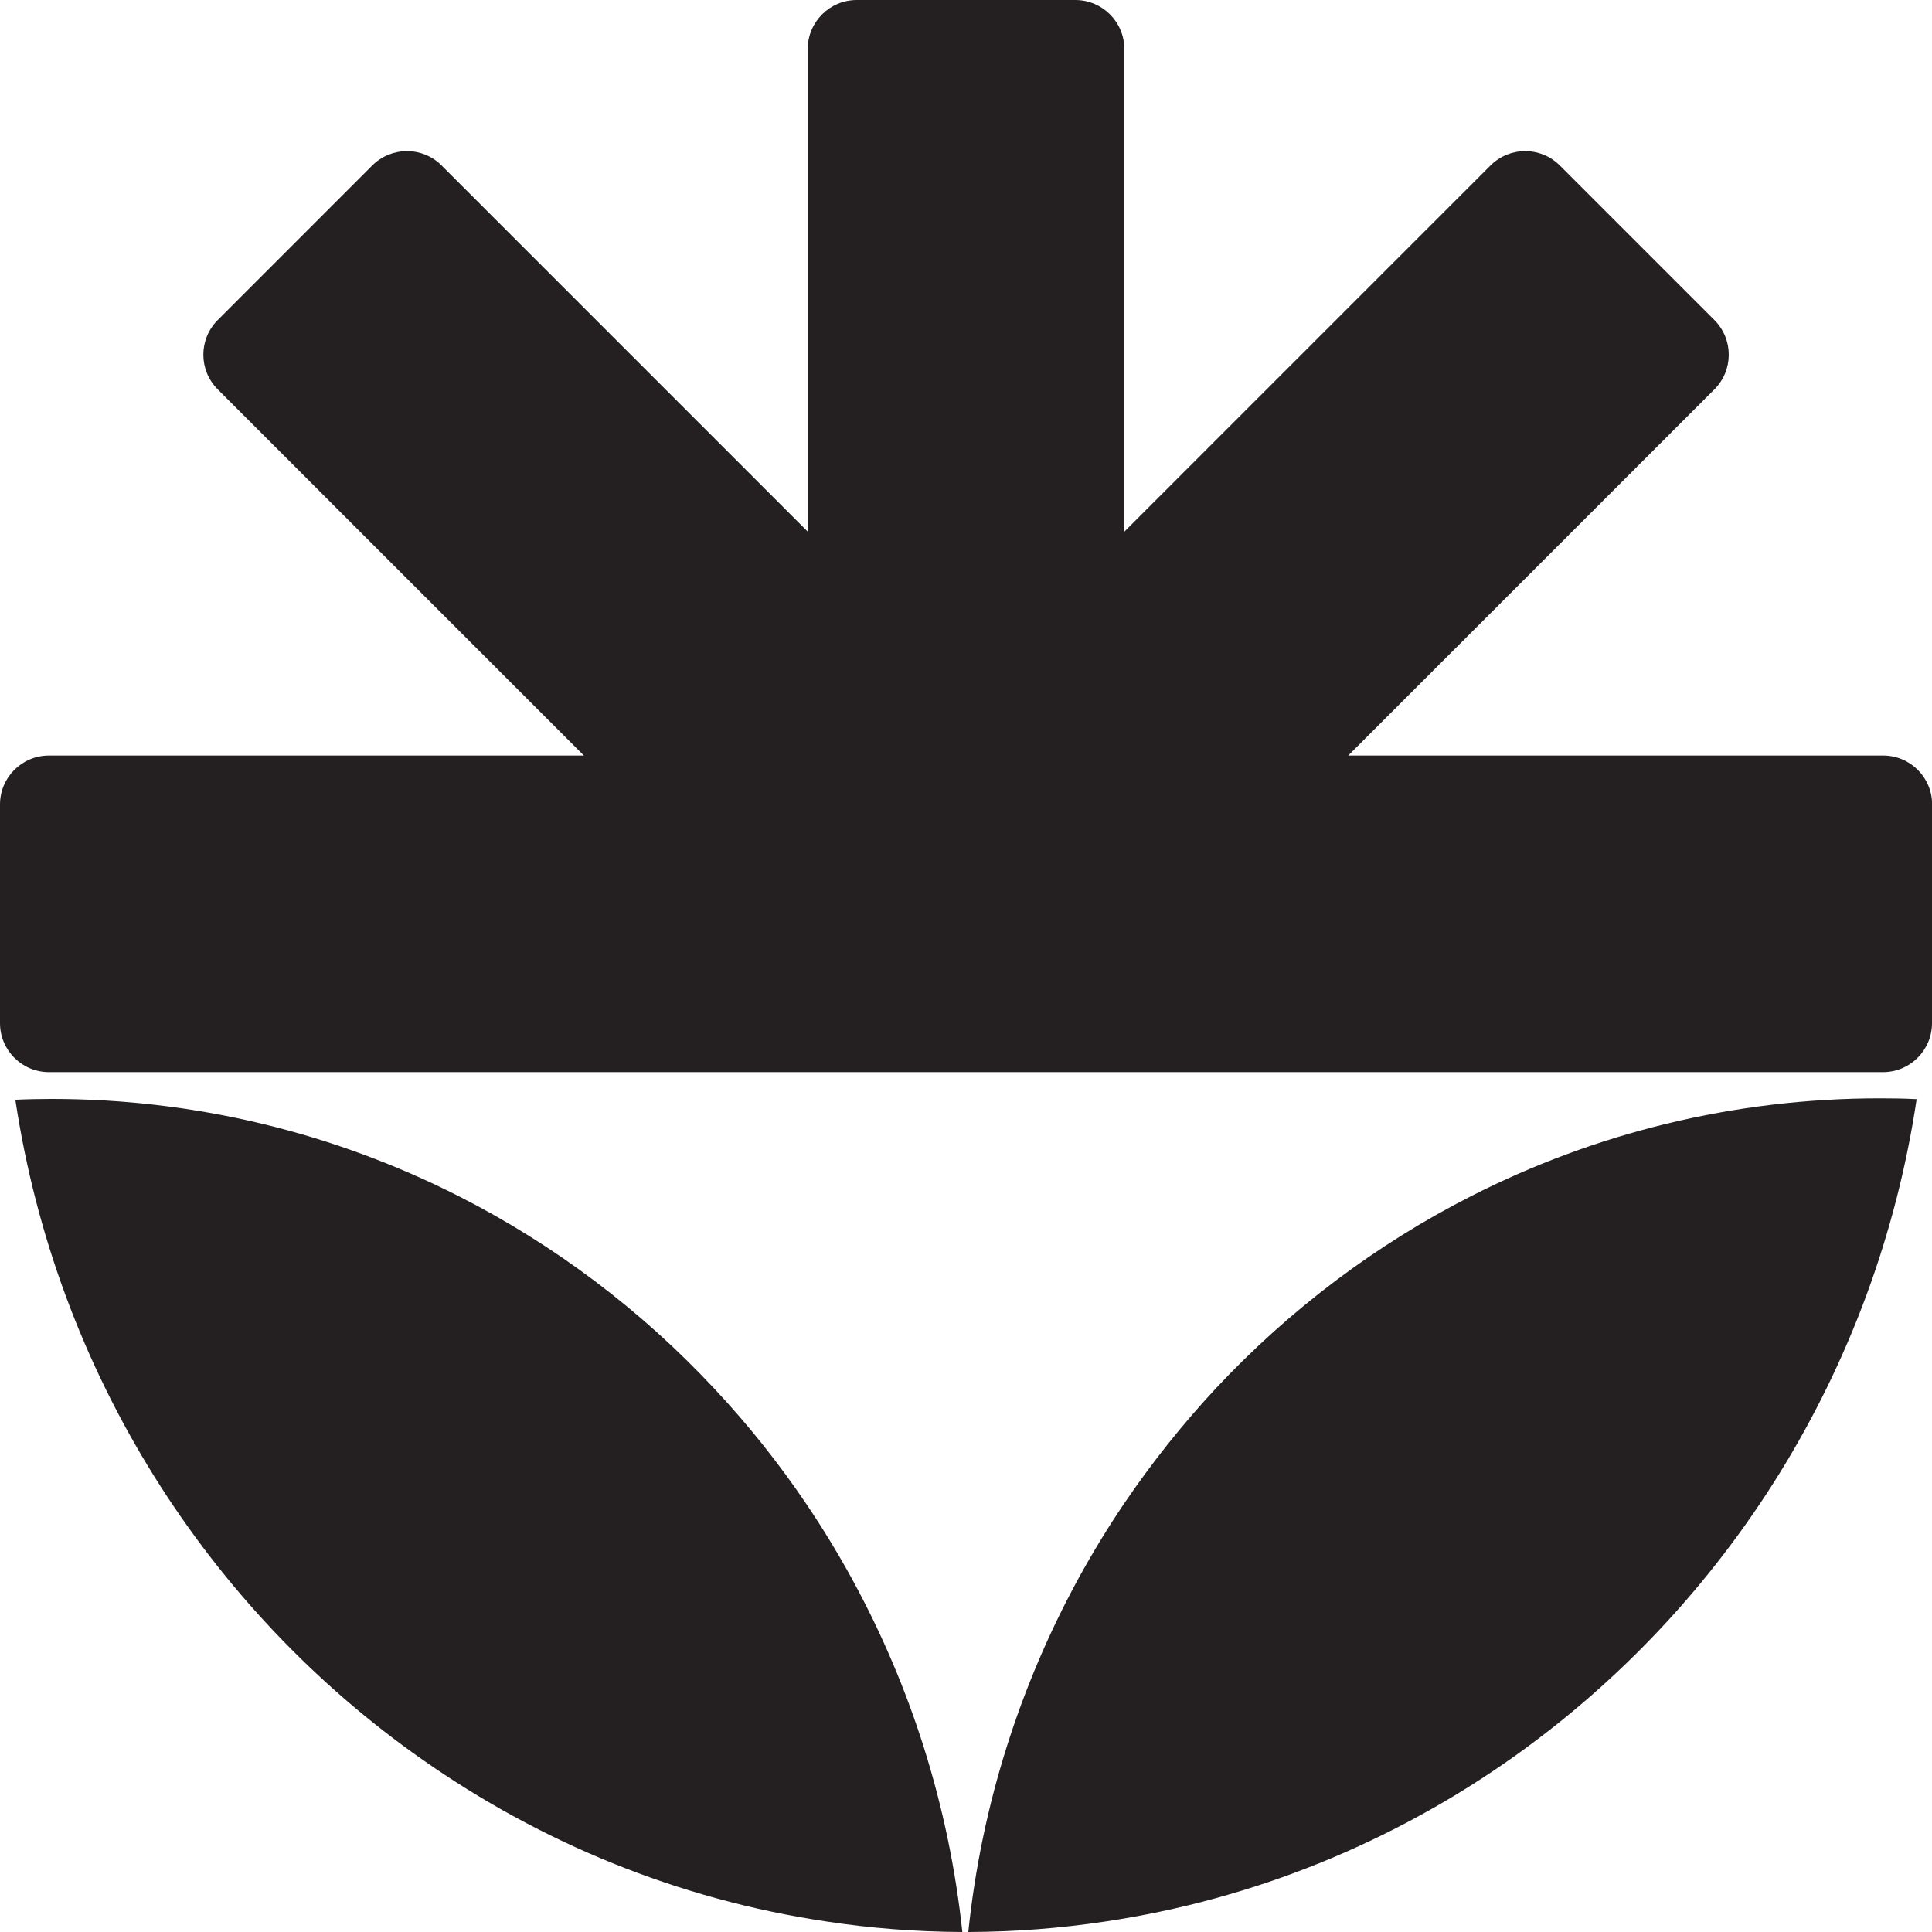
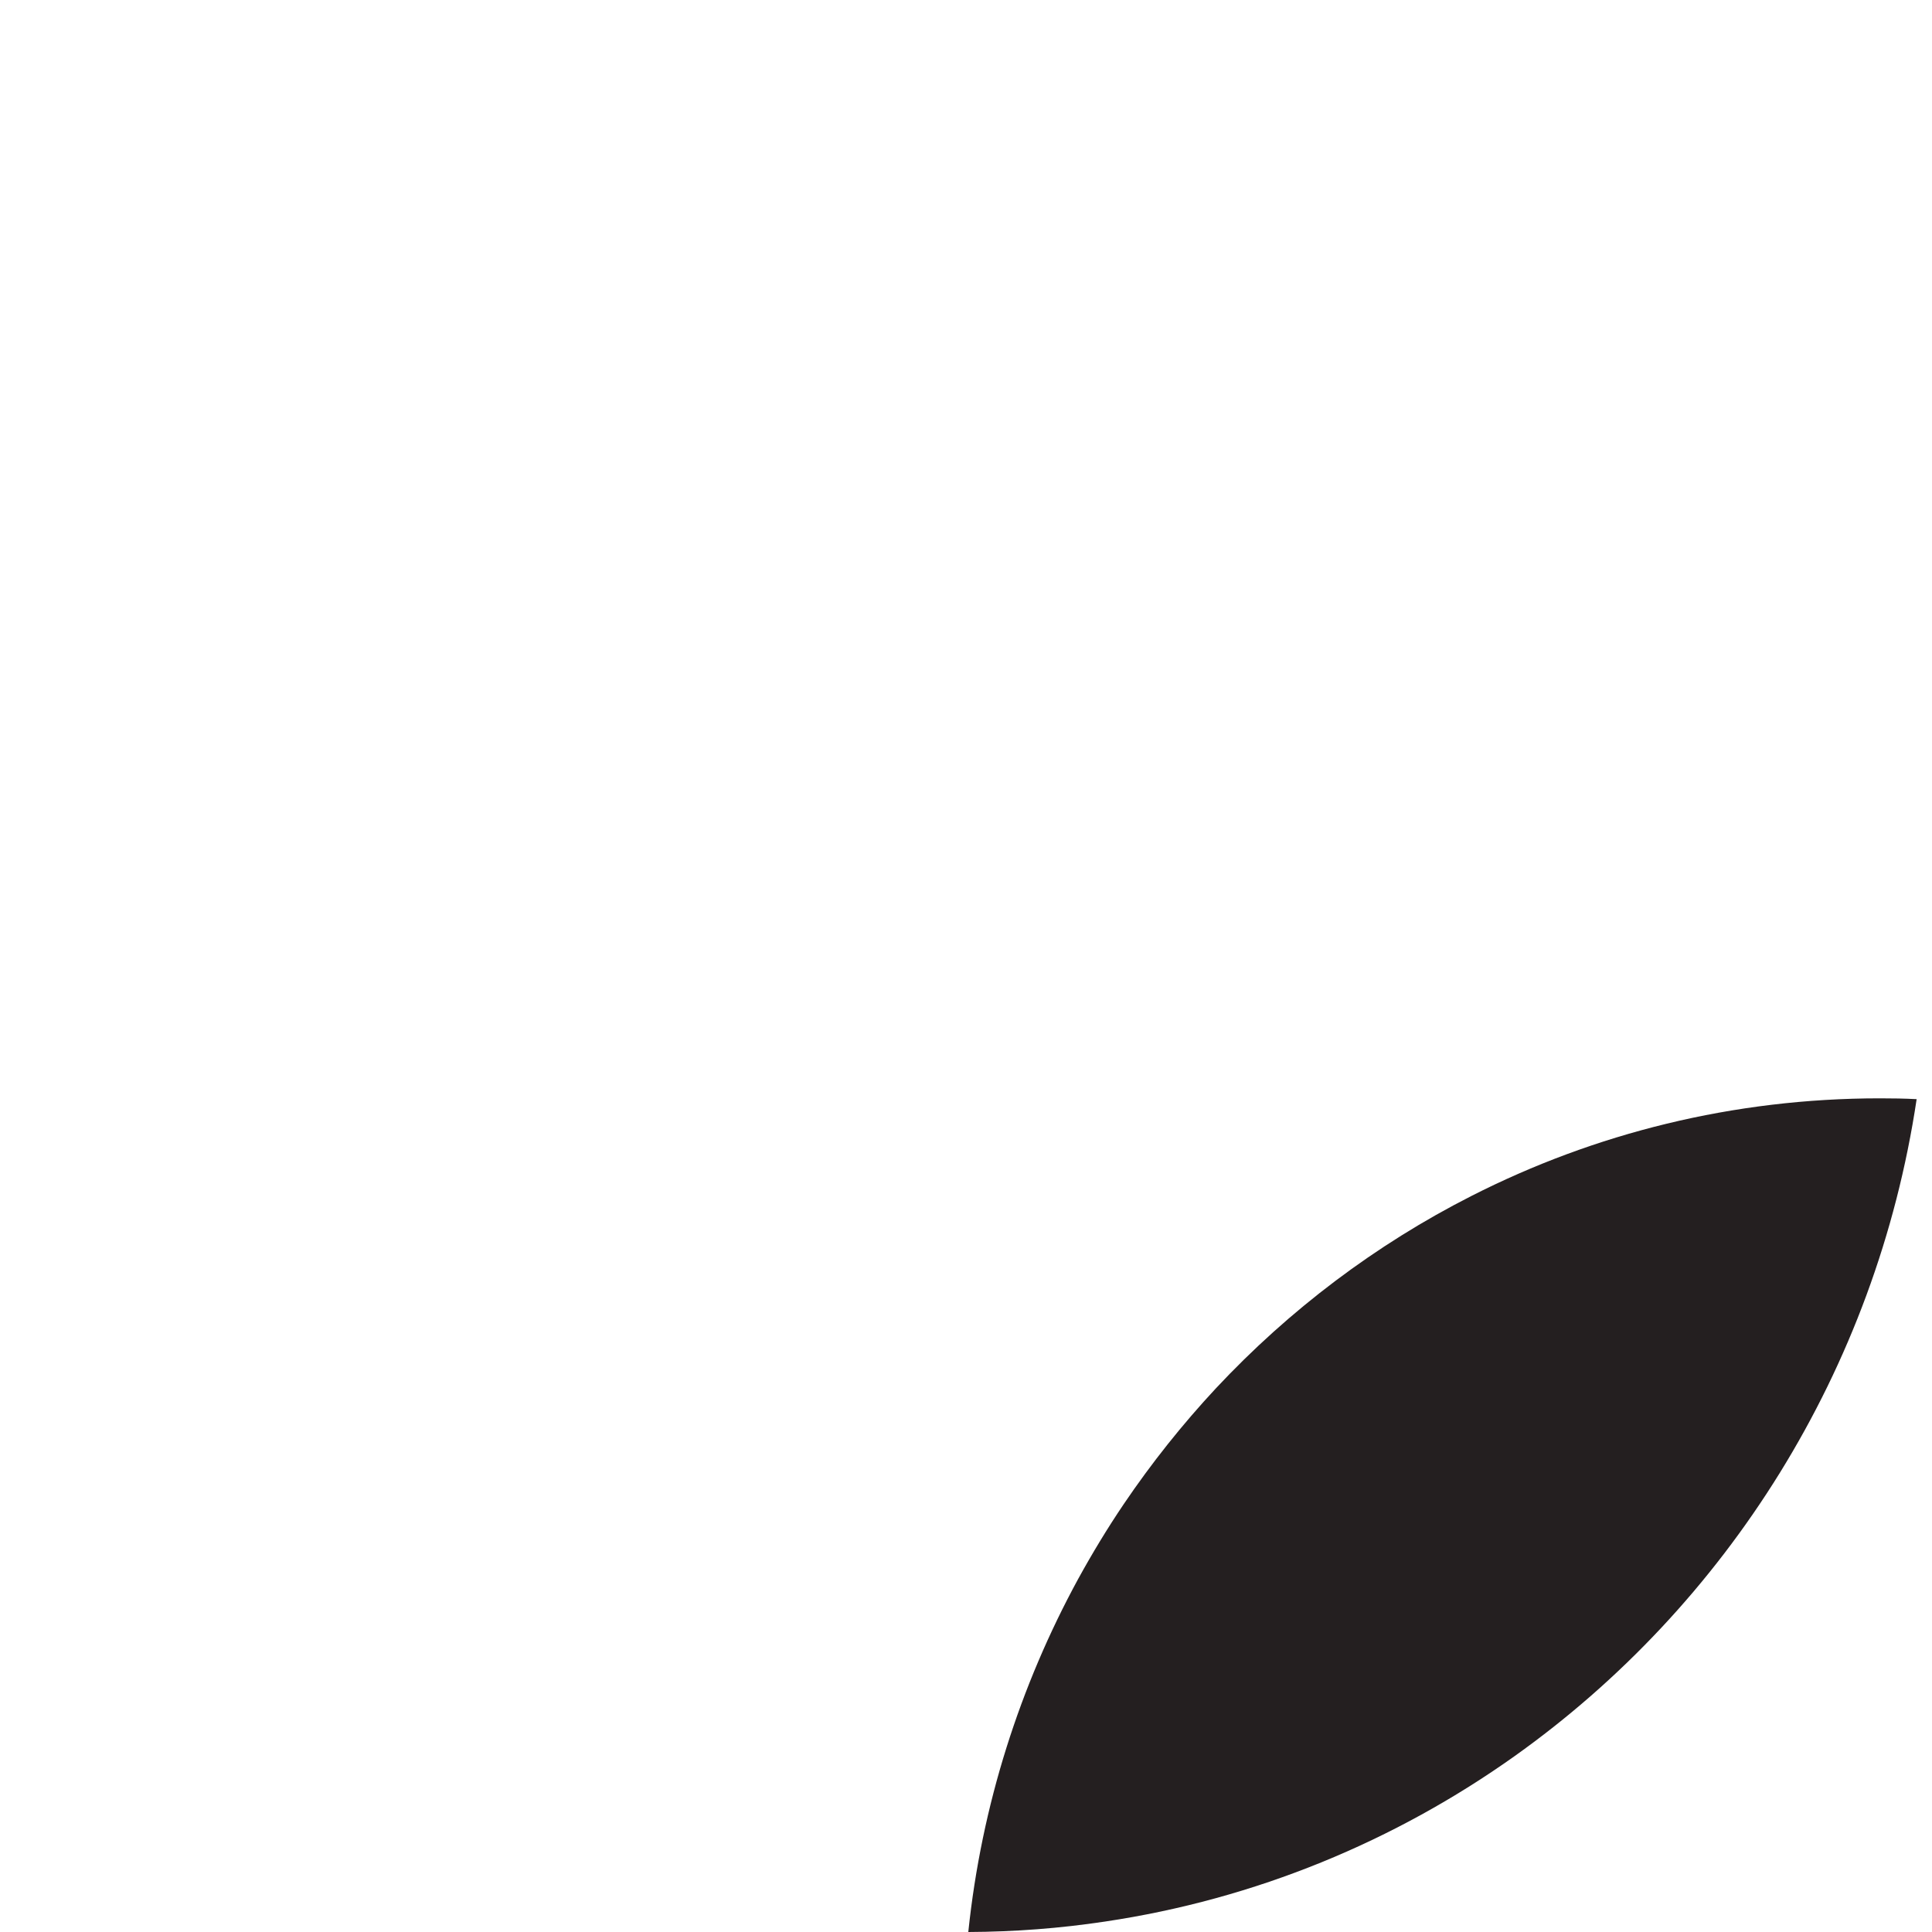
<svg xmlns="http://www.w3.org/2000/svg" viewBox="0 0 328.36 328.36" data-name="Layer 1" id="Layer_1">
  <defs>
    <style>
      .cls-1 {
        fill: #241f20;
      }
    </style>
  </defs>
-   <path d="M328.36,136.72v37.17c0,4.6-3.73,8.33-8.33,8.33H8.33c-4.6,0-8.33-3.73-8.33-8.33v-37.17c0-4.6,3.73-8.31,8.33-8.31h90.91l-62.24-62.24c-3.25-3.25-3.25-8.52,0-11.77l26.27-26.28c3.26-3.25,8.54-3.25,11.78,0l62.23,62.23V8.33c0-4.6,3.73-8.33,8.33-8.33h37.15c4.6,0,8.33,3.73,8.33,8.33v82.03l62.24-62.24c3.25-3.25,8.52-3.25,11.77,0l26.28,26.28c3.25,3.25,3.25,8.52,0,11.77l-62.24,62.24h90.91c4.6,0,8.33,3.71,8.33,8.31Z" class="cls-1" />
  <g>
-     <path d="M163.58,328.36h-.14c-7.83-.05-15.53-.64-23.07-1.8-25.21-3.76-48.52-13.42-68.59-27.51C35.36,273.53,9.59,233.35,2.61,186.91c2.03-.1,4.05-.13,6.12-.14,24.9,0,48.42,5.96,69.29,16.56,16.3,8.28,30.98,19.39,43.4,32.7,5.76,6.14,11.03,12.76,15.75,19.77,2.78,4.13,5.37,8.39,7.76,12.78,9.85,18.07,16.33,38.26,18.63,59.78Z" class="cls-1" />
    <path d="M325.75,186.81c-6.91,46.15-32.36,86.05-68.29,111.63-20.34,14.47-44.05,24.34-69.69,28.15-7.57,1.14-15.32,1.74-23.2,1.77,2.25-21.61,8.81-41.89,18.66-59.98,2.4-4.37,4.98-8.63,7.75-12.73,4.73-6.99,9.98-13.58,15.69-19.71,12.44-13.29,27.12-24.4,43.42-32.68,20.9-10.63,44.48-16.59,69.41-16.59,2.11,0,4.18.03,6.24.14Z" class="cls-1" />
  </g>
</svg>